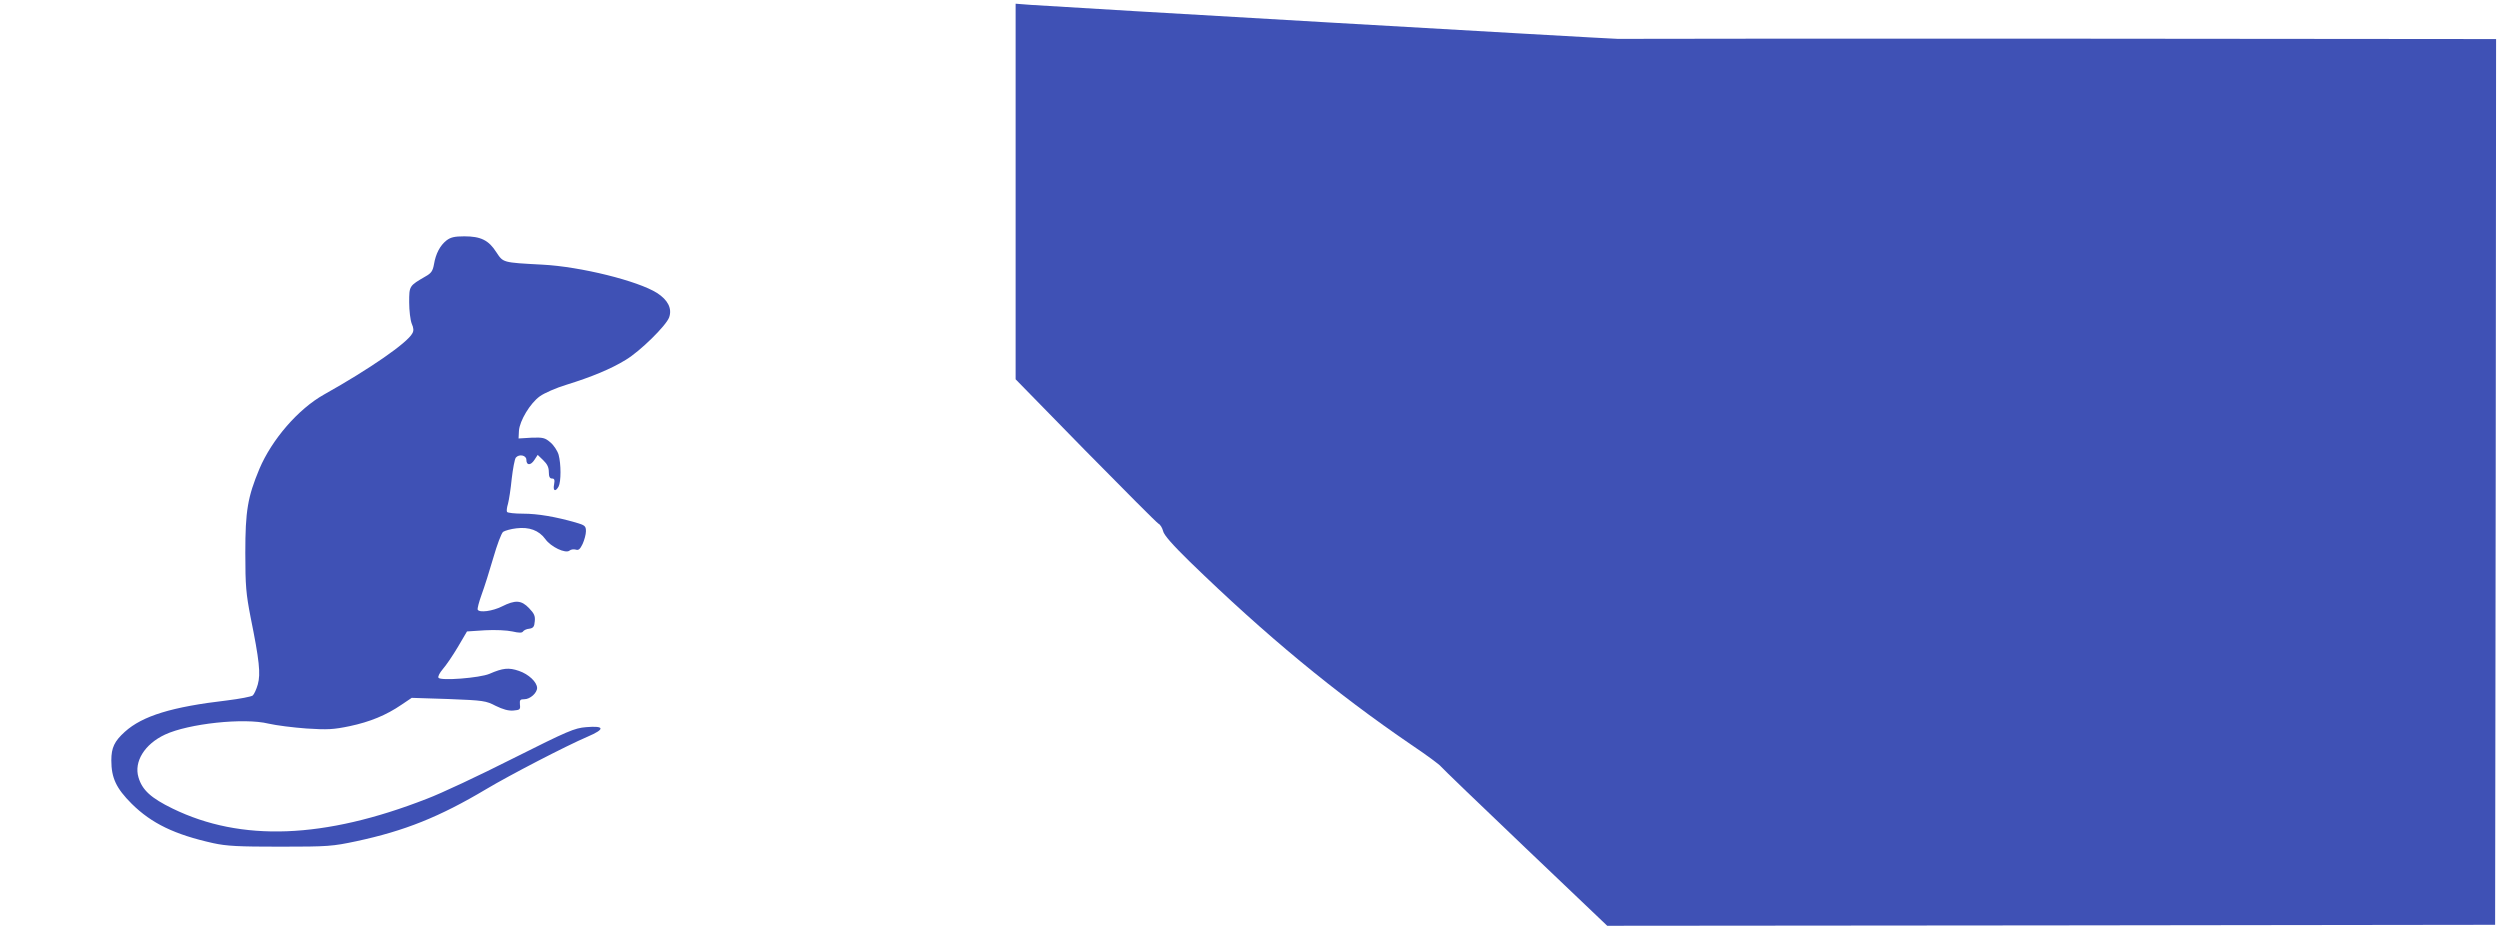
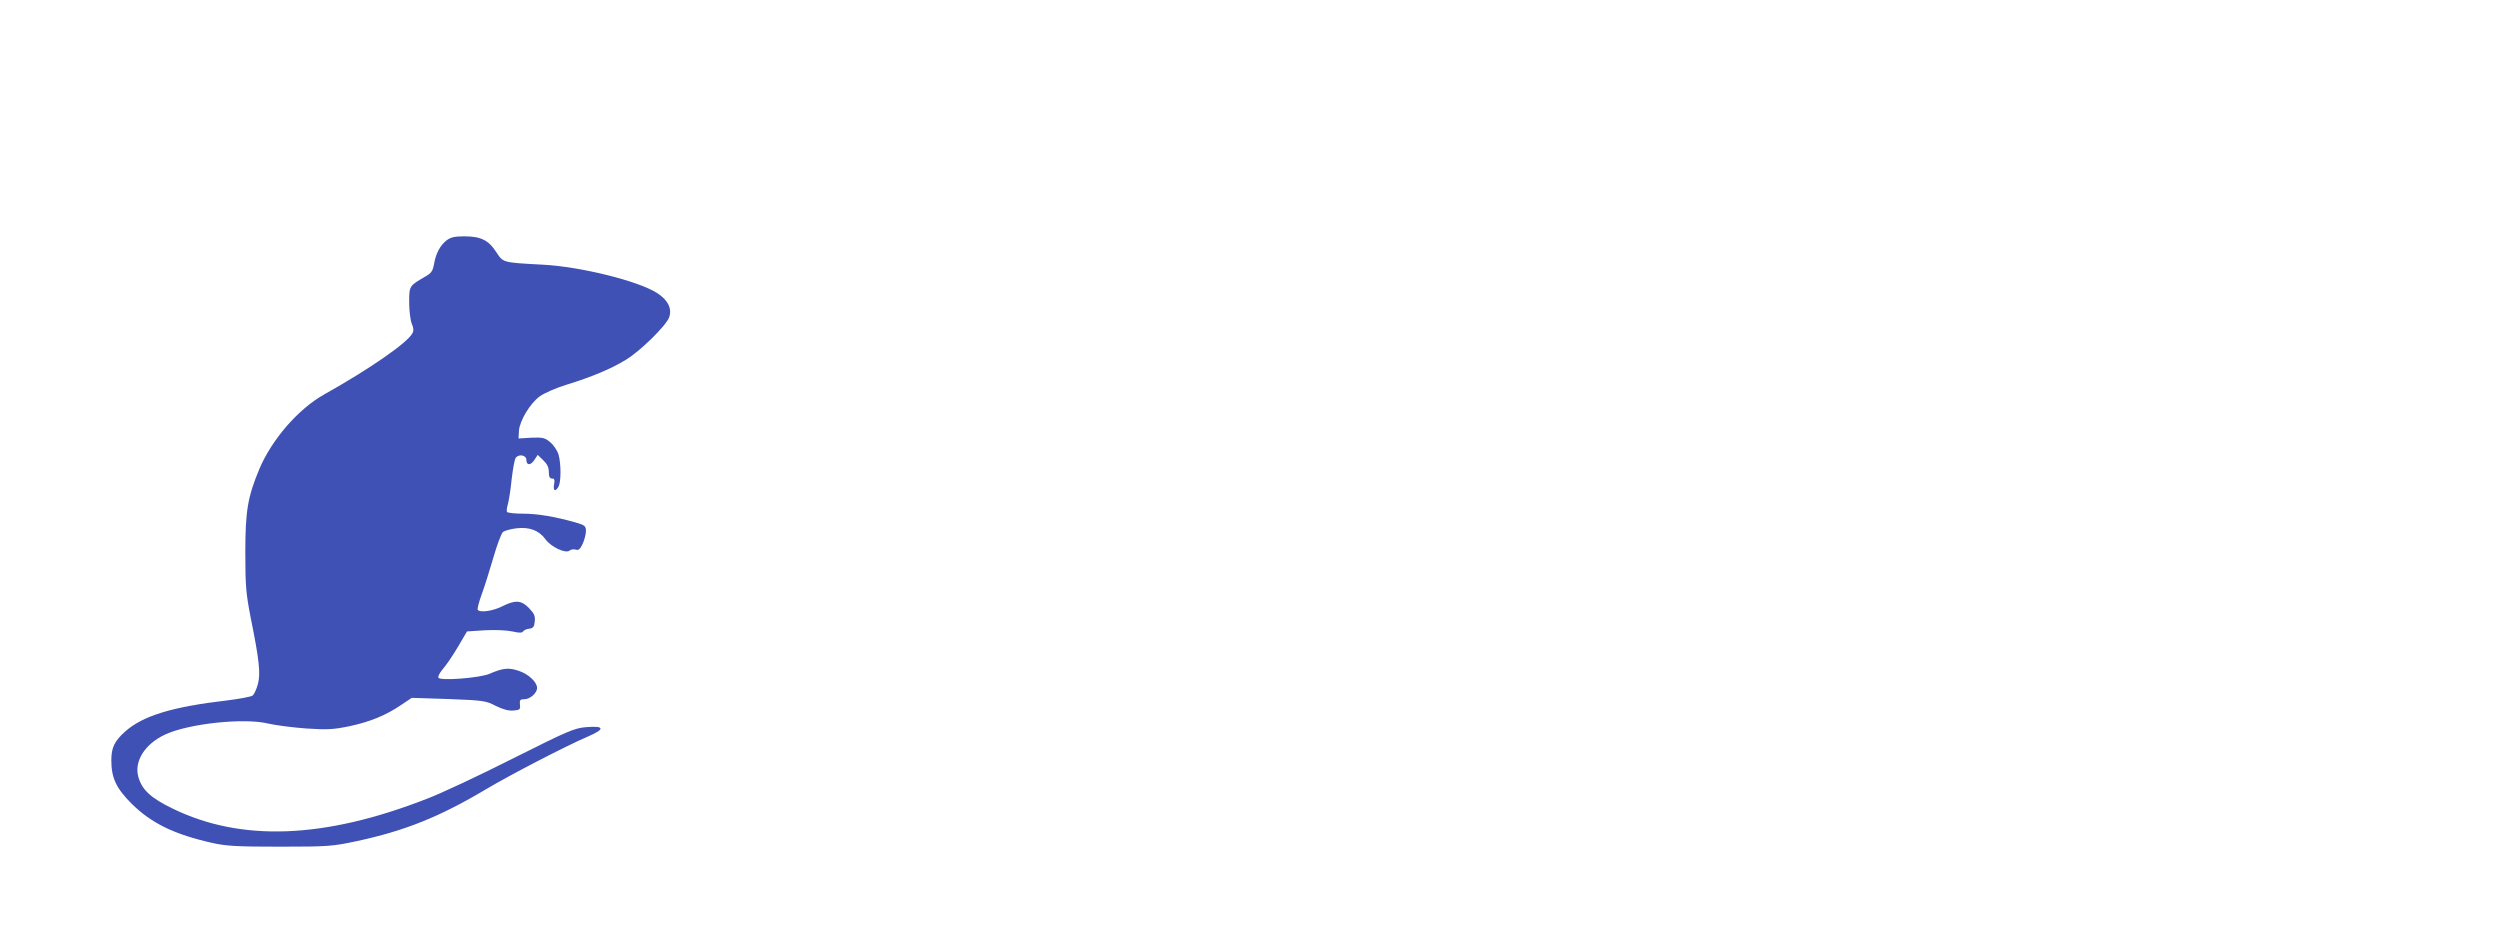
<svg xmlns="http://www.w3.org/2000/svg" version="1.0" width="1280pt" height="474pt" viewBox="0 0 1280 474" preserveAspectRatio="xMidYMid meet">
  <g transform="translate(0,474) scale(0.1,-0.1)" fill="#3f51b5" stroke="none">
-     <path d="M5200 3760 l0 -962 357 -365 c197 -200 365 -369 374 -374 10 -5 20 -22 24 -38 4 -20 48 -70 138 -158 386 -375 740 -668 1134 -937 79 -53 146 -103 150 -110 5 -7 198 -193 430 -414 l422 -402 2273 2 2273 3 3 2268 2 2267 -2237 2 c-1231 0 -2248 0 -2260 -1 -21 -1 -2855 163 -3005 174 l-78 6 0 -961z" />
    <path d="M2286 3509 c-33 -26 -55 -68 -64 -122 -6 -34 -14 -46 -43 -62 -84 -49 -84 -48 -84 -133 0 -42 6 -91 13 -109 10 -22 11 -37 3 -50 -25 -48 -218 -182 -452 -313 -132 -74 -267 -230 -331 -381 -60 -144 -72 -215 -72 -429 0 -171 4 -211 27 -330 45 -222 52 -290 37 -344 -7 -25 -19 -51 -26 -57 -8 -6 -66 -17 -130 -25 -284 -33 -434 -79 -525 -161 -53 -48 -69 -81 -69 -146 0 -90 25 -143 104 -222 102 -101 220 -158 418 -202 69 -15 128 -18 343 -18 246 0 267 2 390 28 247 53 425 124 665 267 119 71 408 221 518 268 91 39 89 57 -7 49 -60 -5 -91 -18 -376 -161 -170 -86 -368 -179 -440 -206 -525 -205 -950 -221 -1301 -50 -111 54 -156 95 -175 160 -24 80 31 170 136 219 120 56 404 87 530 56 39 -9 126 -20 195 -25 107 -7 138 -5 220 12 104 22 187 56 266 110 l52 35 188 -6 c180 -7 192 -9 242 -35 37 -18 65 -26 90 -24 34 3 37 5 34 31 -2 23 1 27 23 27 29 0 65 32 65 58 -1 30 -43 70 -93 87 -52 18 -82 15 -151 -15 -49 -21 -251 -37 -261 -20 -4 6 6 25 22 44 16 18 51 69 77 113 l47 80 92 6 c52 3 113 0 140 -6 35 -8 50 -8 55 0 4 6 18 13 32 14 20 3 26 10 28 38 3 27 -3 40 -29 67 -40 42 -71 43 -139 9 -48 -24 -114 -33 -124 -17 -3 5 6 39 20 78 14 38 41 123 60 189 19 66 41 125 50 132 9 6 40 15 68 18 65 8 115 -10 148 -55 28 -40 104 -76 124 -59 7 6 21 8 32 5 14 -5 22 2 35 29 9 20 17 49 17 65 0 27 -5 31 -53 45 -102 29 -193 45 -269 45 -42 0 -79 4 -82 9 -3 4 -1 23 5 42 5 19 14 76 19 128 6 51 15 100 21 108 17 20 54 12 54 -11 0 -30 22 -30 41 -1 l17 26 28 -27 c21 -20 29 -37 29 -61 0 -24 5 -33 16 -33 13 0 15 -7 11 -30 -7 -34 7 -40 23 -11 13 25 13 115 0 163 -6 20 -25 49 -42 63 -28 24 -38 26 -97 24 l-66 -4 2 40 c4 51 57 140 107 176 22 16 83 43 136 59 129 40 228 81 303 127 74 44 208 176 223 218 16 45 -6 89 -62 125 -98 62 -392 135 -587 145 -206 11 -200 10 -236 64 -39 61 -79 81 -164 81 -50 0 -70 -5 -91 -21z" />
  </g>
</svg>